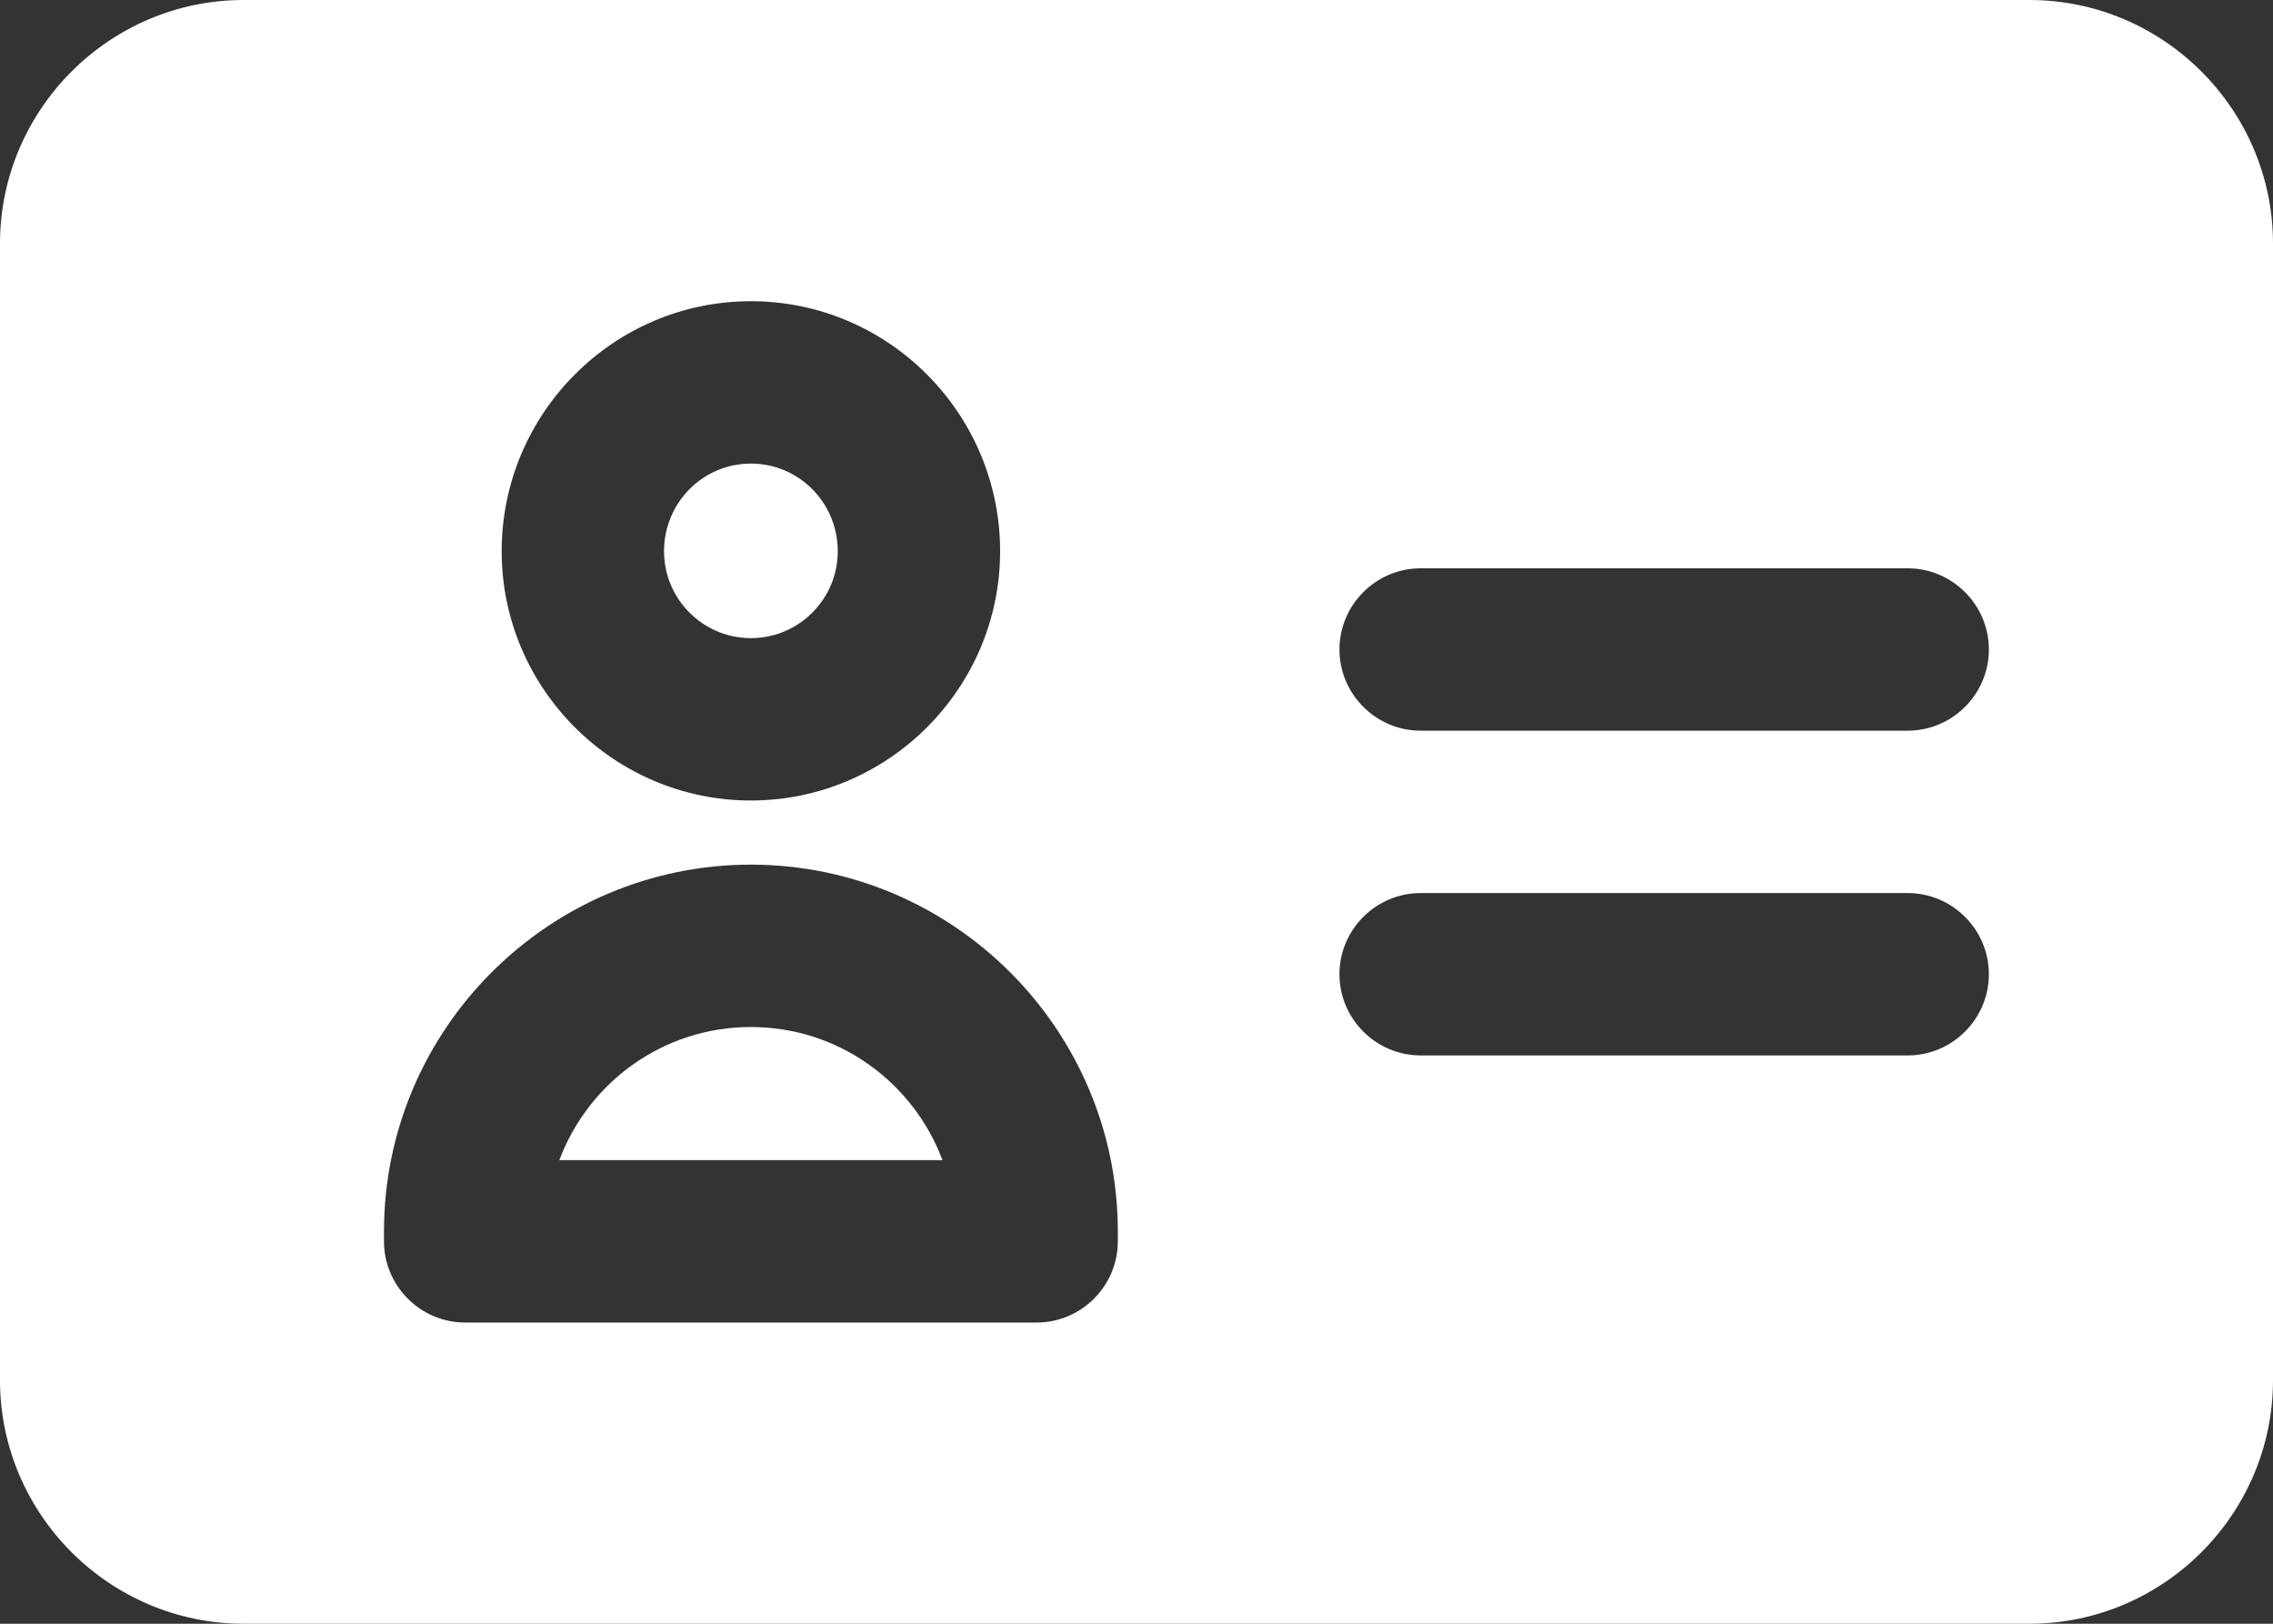
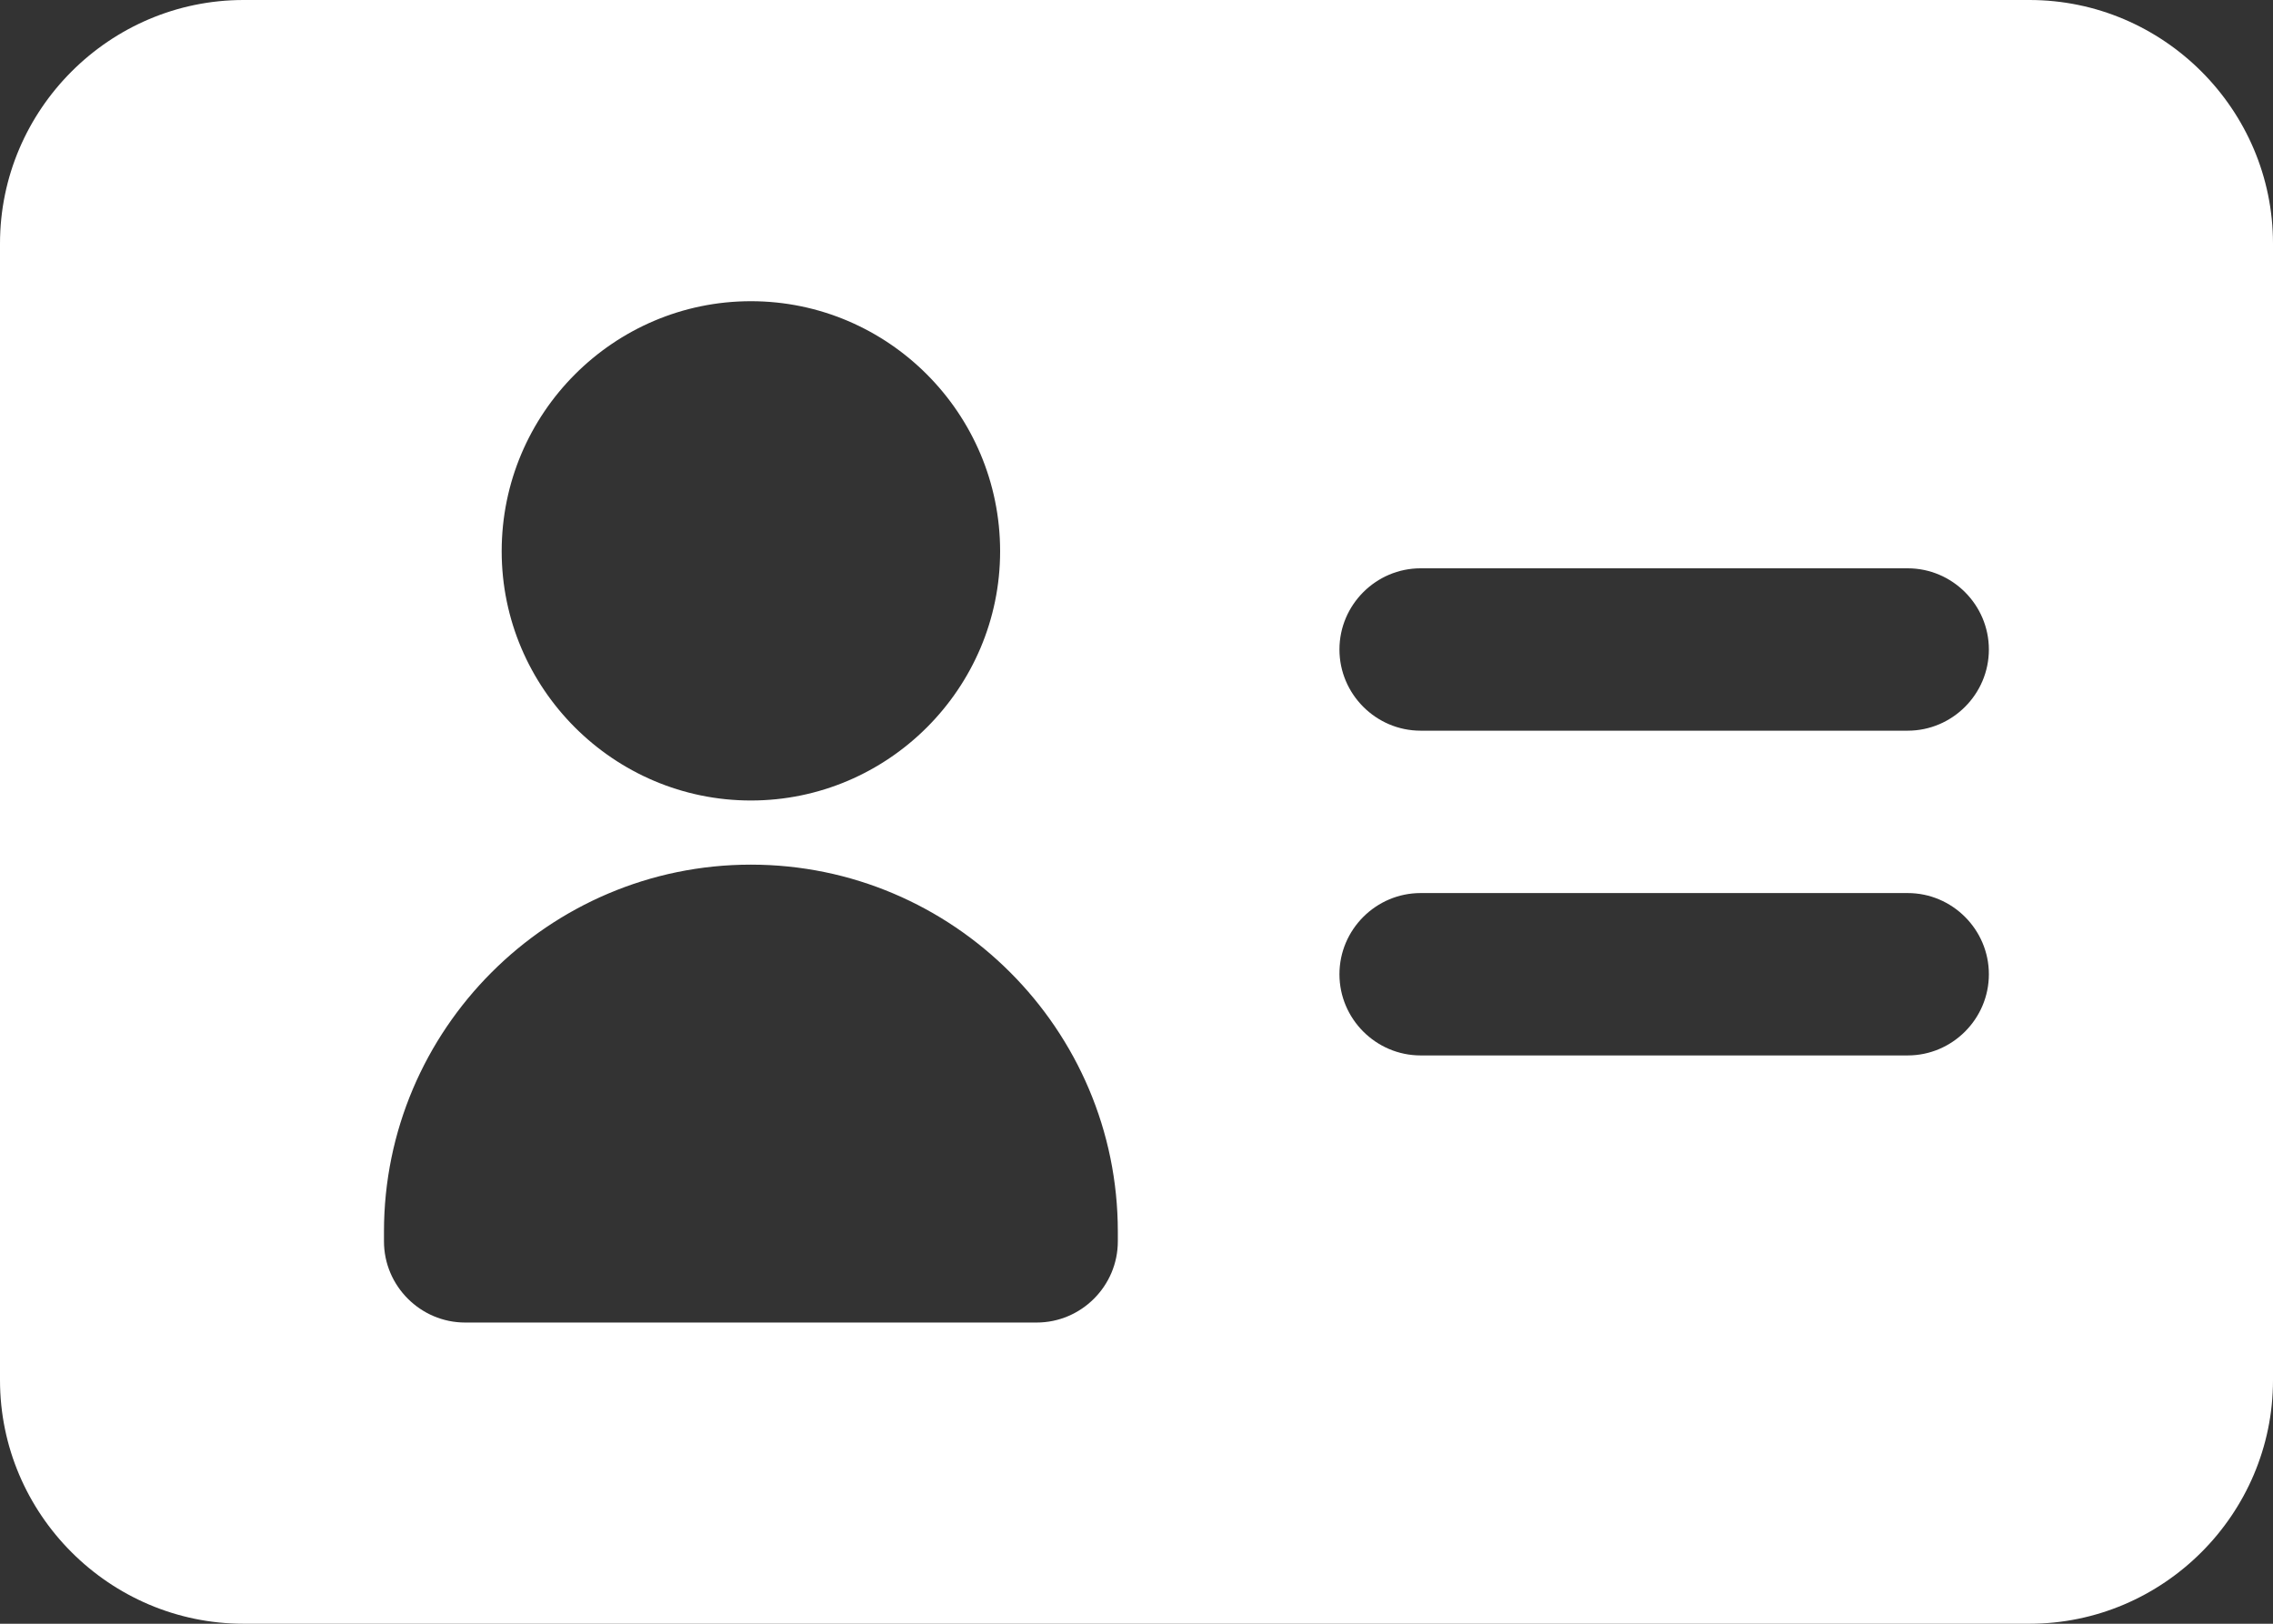
<svg xmlns="http://www.w3.org/2000/svg" width="42" height="30" viewBox="0 0 42 30" fill="none">
  <rect x="0" y="0" width="42" height="30" fill="#333333" stroke="none" />
  <path d="M37.5 0H4.5C2.025 0 0 2.025 0 4.5V25.5C0 27.975 2.025 30 4.5 30H37.5C39.975 30 42 27.975 42 25.5V4.5C42 2.025 39.975 0 37.5 0ZM13.875 5.565C16.41 5.565 18.48 7.635 18.48 10.185C18.48 12.72 16.41 14.79 13.875 14.79C11.34 14.79 9.27 12.72 9.27 10.185C9.27 7.635 11.34 5.565 13.875 5.565ZM20.655 22.935C20.655 23.76 19.98 24.435 19.155 24.435H8.595C7.77 24.435 7.095 23.76 7.095 22.935V22.755C7.095 19.02 10.14 15.975 13.875 15.975C17.61 15.975 20.655 19.02 20.655 22.755V22.935ZM35.25 19.5H26.25C25.425 19.5 24.75 18.825 24.75 18C24.75 17.175 25.425 16.5 26.25 16.5H35.25C36.075 16.5 36.75 17.175 36.75 18C36.75 18.825 36.075 19.5 35.25 19.5ZM35.25 13.5H26.25C25.425 13.5 24.75 12.825 24.75 12C24.75 11.175 25.425 10.5 26.25 10.5H35.25C36.075 10.5 36.75 11.175 36.75 12C36.75 12.825 36.075 13.5 35.25 13.5Z" fill="white" />
-   <path d="M13.875 11.79C14.76 11.79 15.48 11.07 15.48 10.185C15.48 9.285 14.76 8.565 13.875 8.565C12.99 8.565 12.27 9.285 12.27 10.185C12.27 11.07 12.99 11.79 13.875 11.79Z" fill="white" />
-   <path d="M13.875 18.975C12.255 18.975 10.875 19.995 10.335 21.435H17.415C16.875 19.995 15.495 18.975 13.875 18.975Z" fill="white" />
</svg>